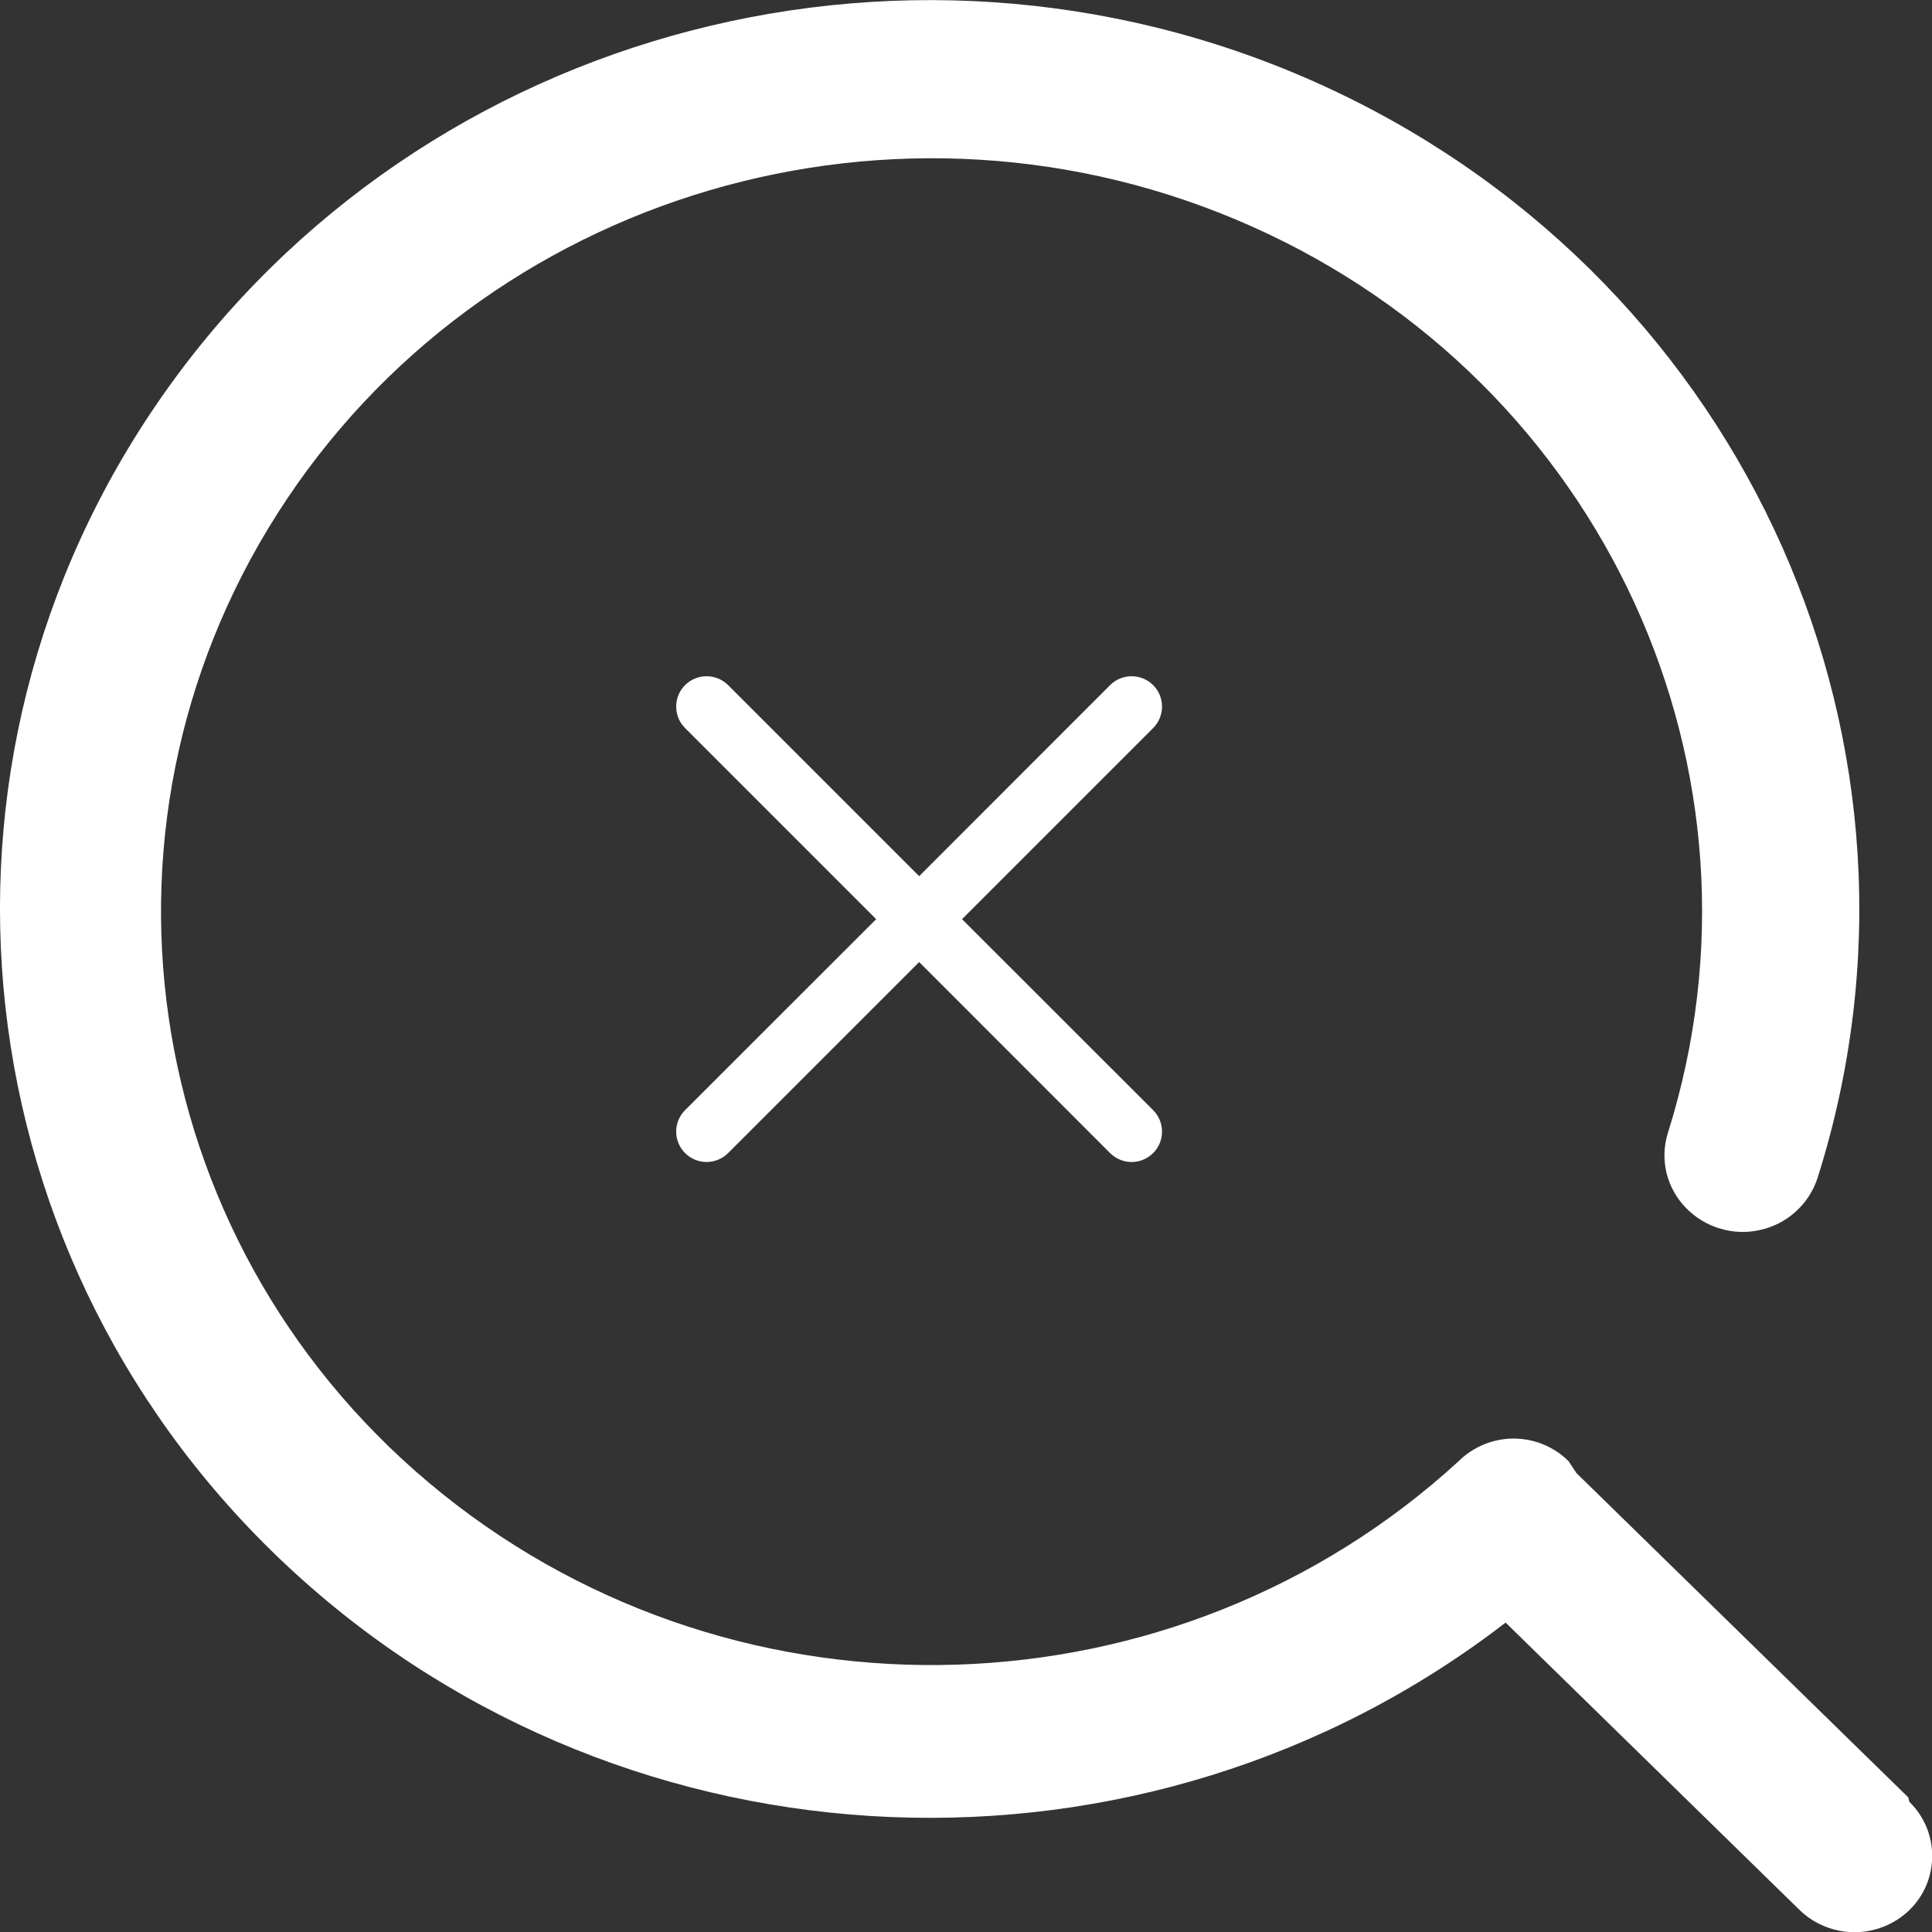
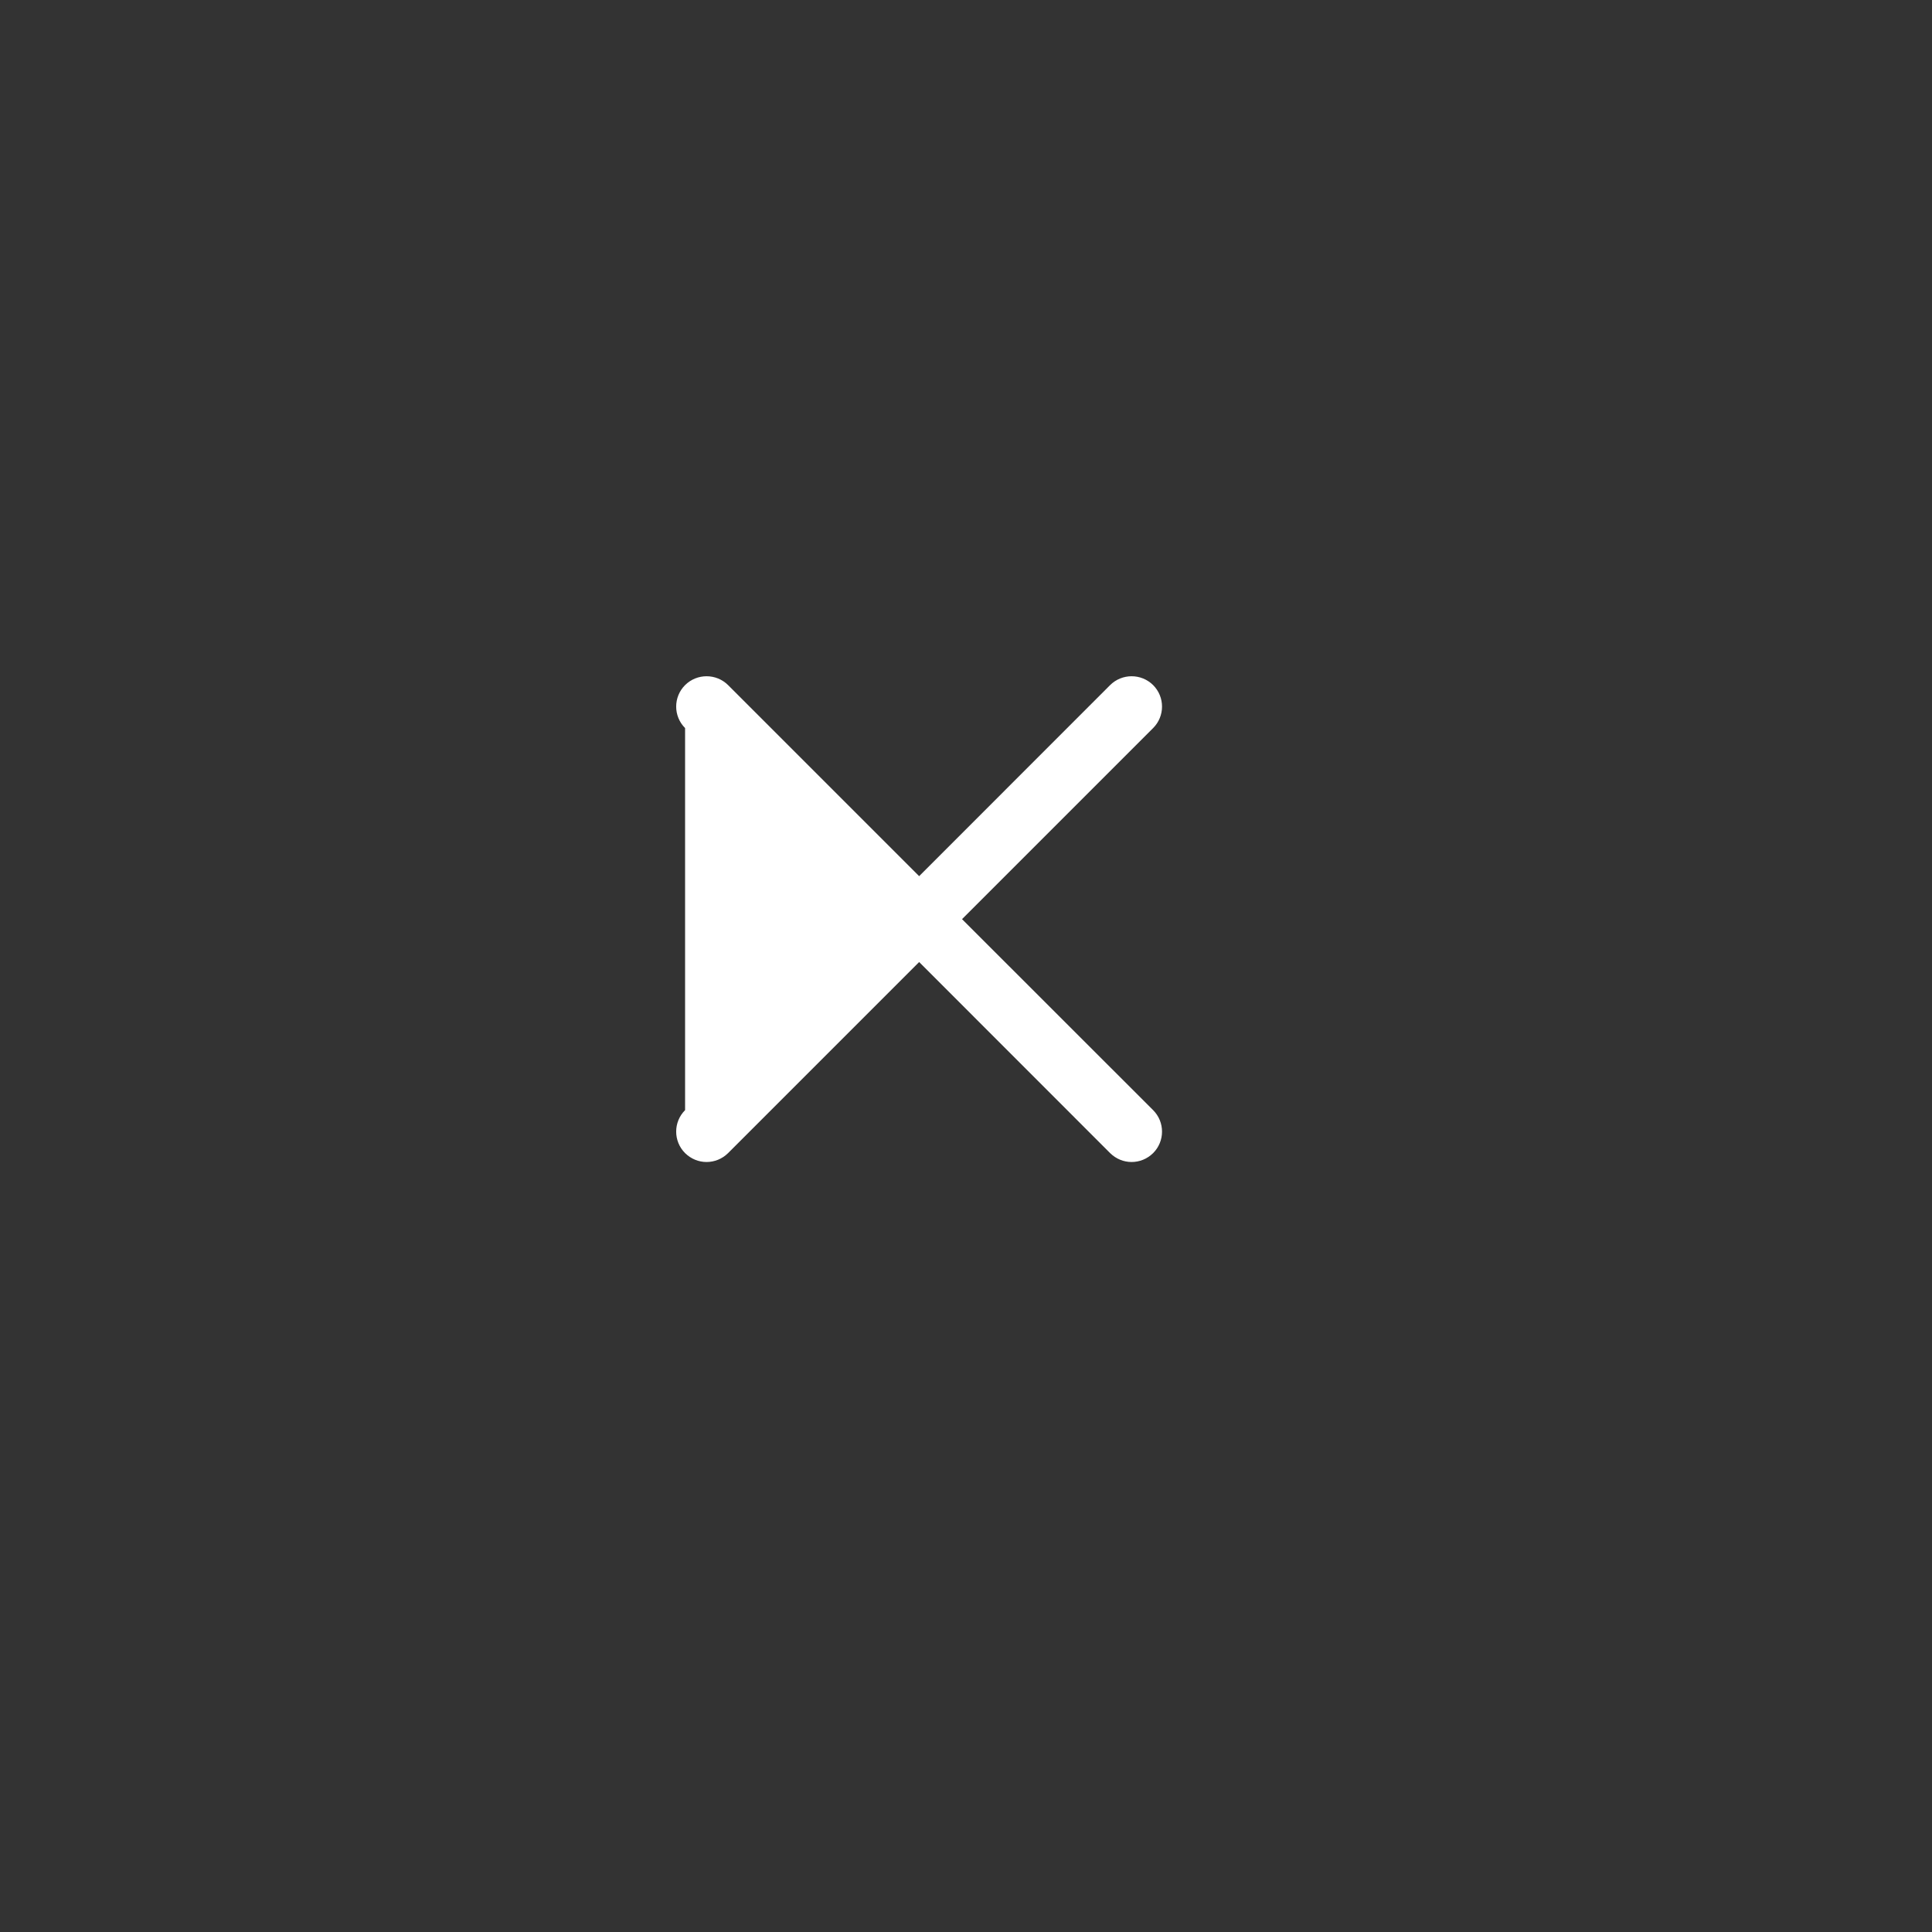
<svg xmlns="http://www.w3.org/2000/svg" width="20" height="20" viewBox="0 0 20 20" fill="none">
  <rect x="0" y="0" width="20" height="20" fill="#333333" stroke="none" />
  <g clip-path="url(#clip0_2193_502)">
-     <path d="M19.755 18.607L16.318 15.248L16.237 15.125C16.086 14.976 15.882 14.892 15.669 14.892C15.456 14.892 15.252 14.976 15.101 15.125C12.179 17.805 7.679 17.951 4.582 15.466C1.485 12.98 0.756 8.633 2.876 5.31C4.996 1.988 9.308 0.717 12.954 2.342C16.6 3.966 18.444 7.984 17.266 11.728C17.224 11.861 17.219 12.003 17.251 12.139C17.284 12.275 17.352 12.4 17.449 12.5C17.547 12.602 17.67 12.678 17.805 12.718C17.941 12.759 18.085 12.764 18.223 12.732C18.36 12.702 18.487 12.636 18.591 12.541C18.695 12.447 18.773 12.326 18.816 12.192C20.222 7.75 18.098 2.969 13.816 0.942C9.534 -1.084 4.381 0.251 1.689 4.086C-1.003 7.921 -0.425 13.102 3.049 16.28C6.523 19.458 11.85 19.676 15.586 16.797L18.63 19.773C18.782 19.92 18.986 20.002 19.198 20.002C19.41 20.002 19.614 19.92 19.766 19.773C19.841 19.7 19.9 19.613 19.941 19.517C19.981 19.42 20.002 19.317 20.002 19.213C20.002 19.108 19.981 19.005 19.941 18.909C19.9 18.813 19.841 18.726 19.766 18.653L19.755 18.607Z" fill="white" />
    <g clip-path="url(#clip1_2193_502)">
-       <path d="M9.959 9.515L11.937 7.537C12.06 7.414 12.06 7.215 11.937 7.092C11.814 6.97 11.615 6.97 11.492 7.092L9.515 9.07L7.537 7.092C7.414 6.97 7.215 6.97 7.092 7.092C6.969 7.215 6.969 7.414 7.092 7.537L9.07 9.515L7.092 11.492C6.969 11.615 6.969 11.814 7.092 11.937C7.154 11.998 7.234 12.029 7.314 12.029C7.395 12.029 7.475 11.998 7.537 11.937L9.515 9.959L11.492 11.937C11.554 11.998 11.634 12.029 11.714 12.029C11.795 12.029 11.875 11.998 11.937 11.937C12.06 11.814 12.06 11.615 11.937 11.492L9.959 9.515Z" fill="white" />
+       <path d="M9.959 9.515L11.937 7.537C12.06 7.414 12.06 7.215 11.937 7.092C11.814 6.97 11.615 6.97 11.492 7.092L9.515 9.07L7.537 7.092C7.414 6.97 7.215 6.97 7.092 7.092C6.969 7.215 6.969 7.414 7.092 7.537L7.092 11.492C6.969 11.615 6.969 11.814 7.092 11.937C7.154 11.998 7.234 12.029 7.314 12.029C7.395 12.029 7.475 11.998 7.537 11.937L9.515 9.959L11.492 11.937C11.554 11.998 11.634 12.029 11.714 12.029C11.795 12.029 11.875 11.998 11.937 11.937C12.06 11.814 12.06 11.615 11.937 11.492L9.959 9.515Z" fill="white" />
    </g>
  </g>
  <defs>
    <clipPath id="clip0_2193_502">
      <rect width="20" height="20" fill="white" />
    </clipPath>
    <clipPath id="clip1_2193_502">
      <rect width="5.029" height="5.029" fill="white" transform="translate(7 7)" />
    </clipPath>
  </defs>
</svg>